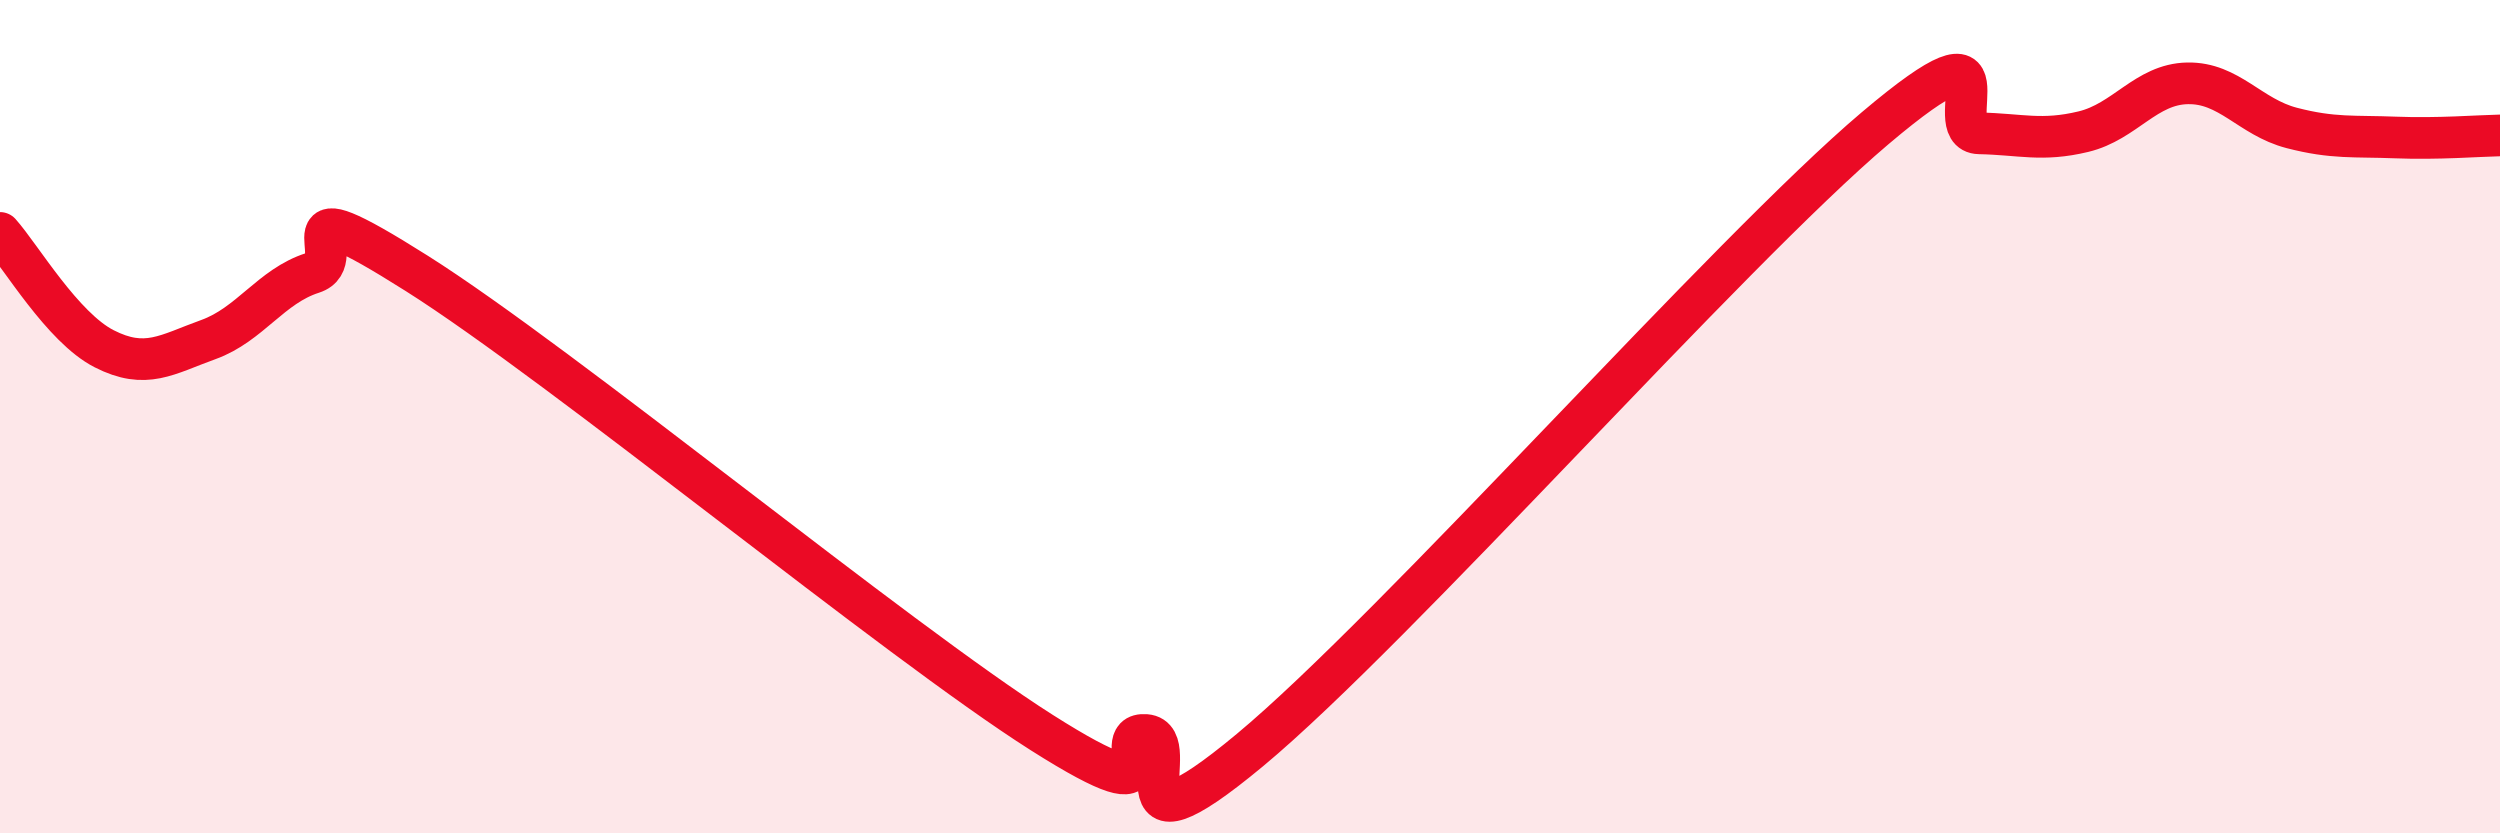
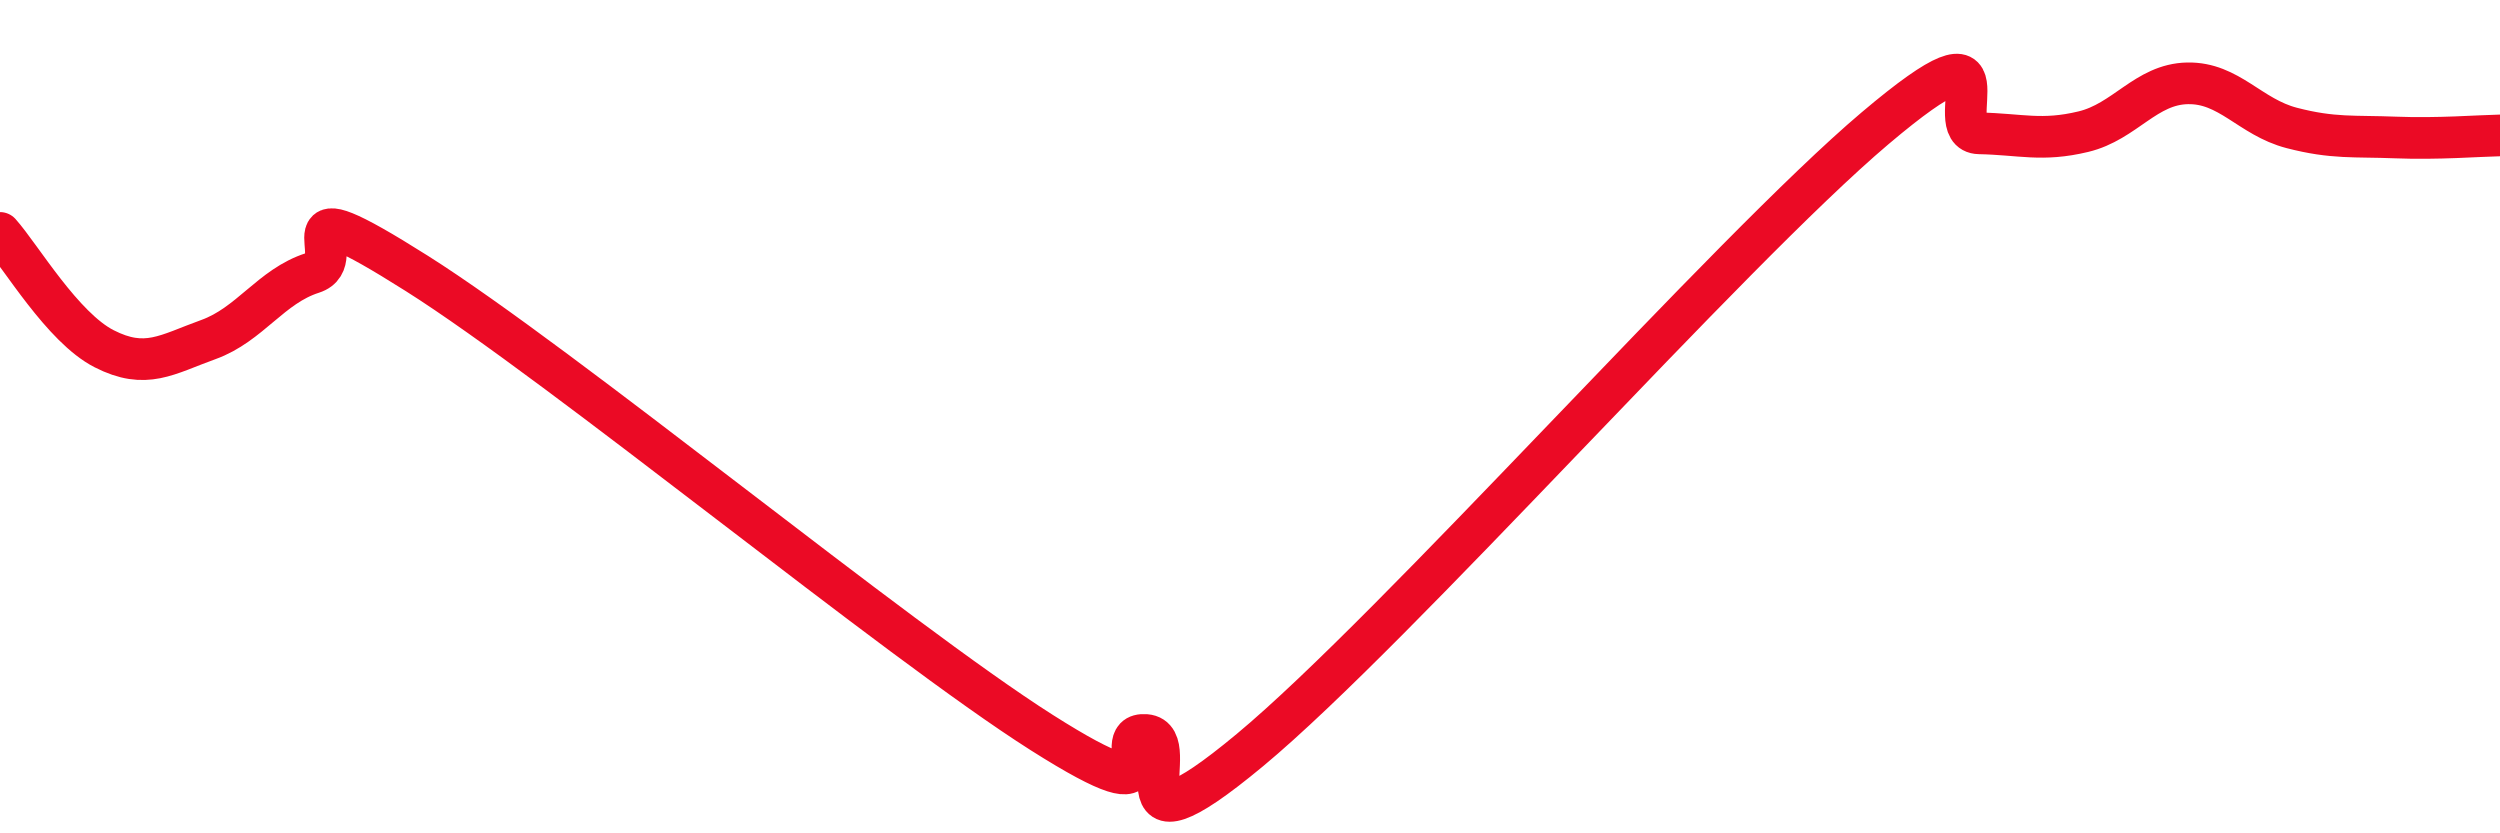
<svg xmlns="http://www.w3.org/2000/svg" width="60" height="20" viewBox="0 0 60 20">
-   <path d="M 0,5.59 C 0.5,6.15 1.5,7.86 2.5,8.37 C 3.5,8.88 4,8.51 5,8.15 C 6,7.79 6.5,6.87 7.5,6.55 C 8.5,6.23 6.5,4.35 10,6.56 C 13.5,8.77 21.5,15.36 25,17.58 C 28.5,19.8 26.5,17.56 27.5,17.64 C 28.5,17.72 26.5,20.91 30,18 C 33.5,15.09 41.5,6.04 45,3.08 C 48.5,0.12 46.5,3.18 47.5,3.2 C 48.5,3.22 49,3.4 50,3.16 C 51,2.92 51.5,2.02 52.5,2 C 53.5,1.98 54,2.81 55,3.07 C 56,3.33 56.5,3.26 57.5,3.3 C 58.5,3.34 59.5,3.26 60,3.25L60 20L0 20Z" fill="#EB0A25" opacity="0.1" stroke-linecap="round" stroke-linejoin="round" />
  <path d="M 0,5.59 C 0.5,6.15 1.5,7.86 2.5,8.37 C 3.5,8.88 4,8.51 5,8.15 C 6,7.79 6.5,6.87 7.5,6.55 C 8.5,6.23 6.5,4.35 10,6.56 C 13.5,8.77 21.5,15.36 25,17.58 C 28.5,19.8 26.5,17.56 27.5,17.64 C 28.5,17.72 26.5,20.91 30,18 C 33.5,15.09 41.5,6.04 45,3.08 C 48.5,0.12 46.5,3.18 47.5,3.2 C 48.5,3.22 49,3.4 50,3.16 C 51,2.92 51.5,2.02 52.5,2 C 53.5,1.98 54,2.81 55,3.07 C 56,3.33 56.5,3.26 57.5,3.3 C 58.5,3.34 59.5,3.26 60,3.25" stroke="#EB0A25" stroke-width="1" fill="none" stroke-linecap="round" stroke-linejoin="round" />
</svg>